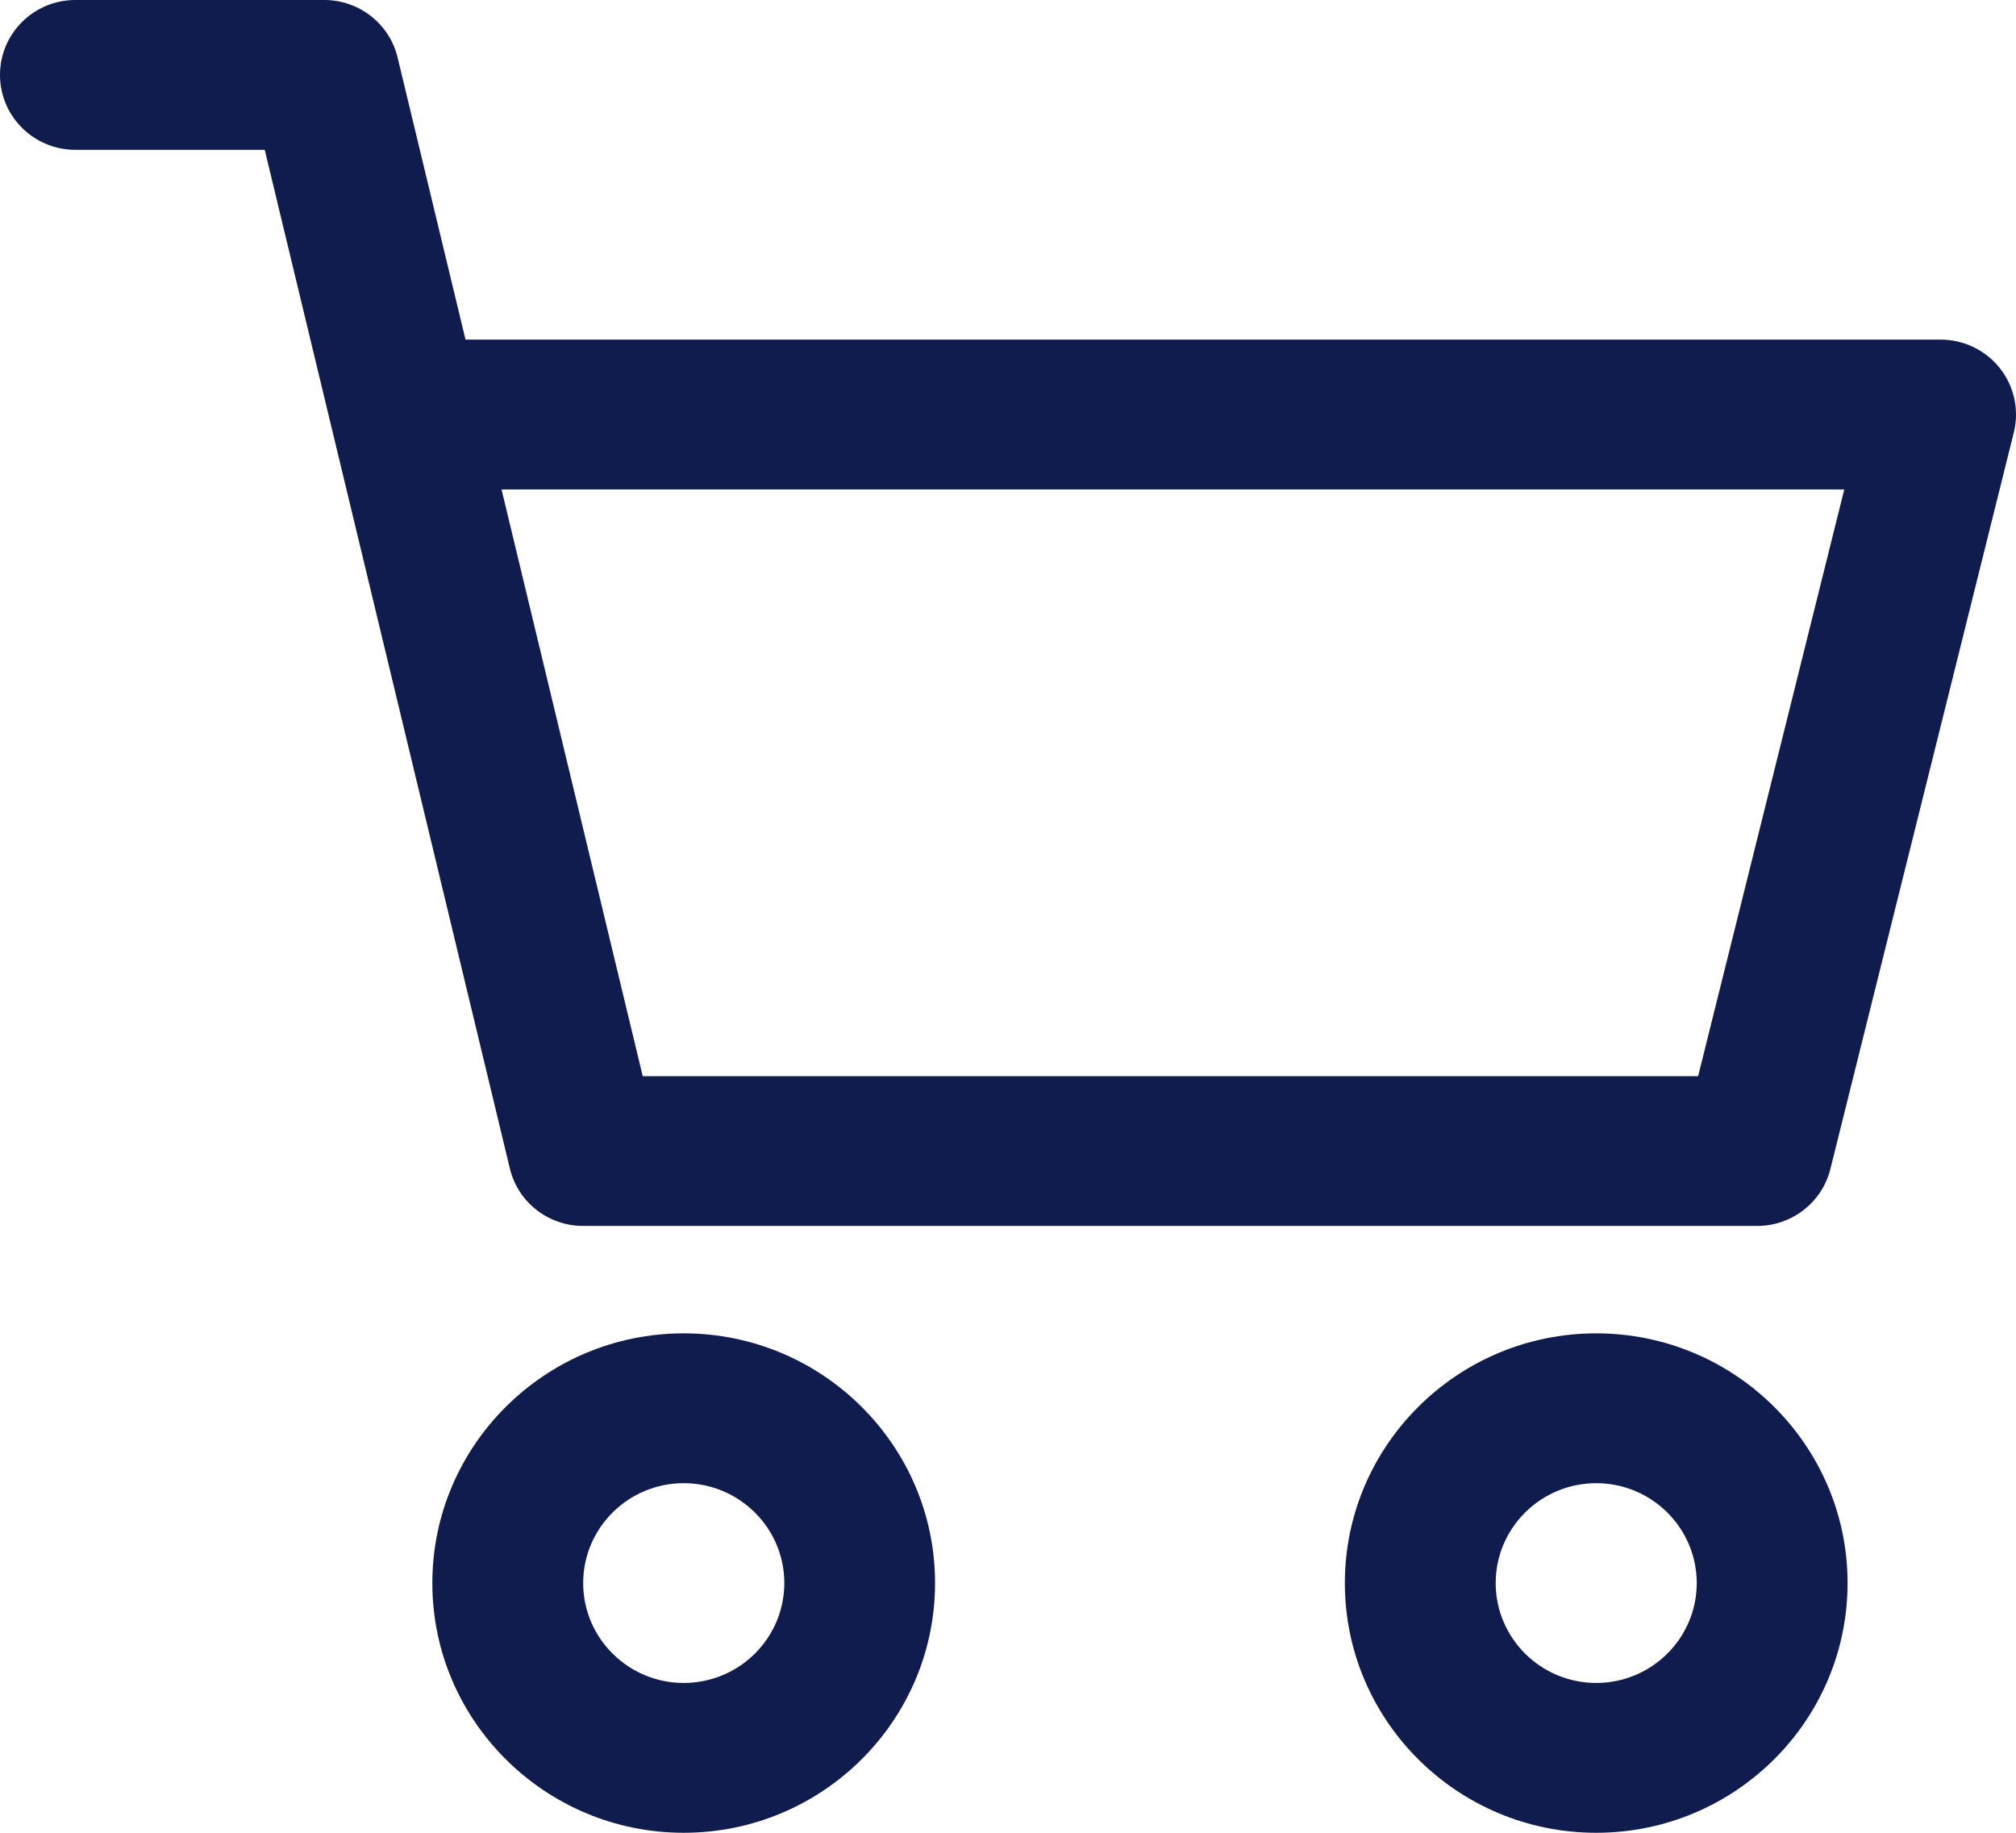
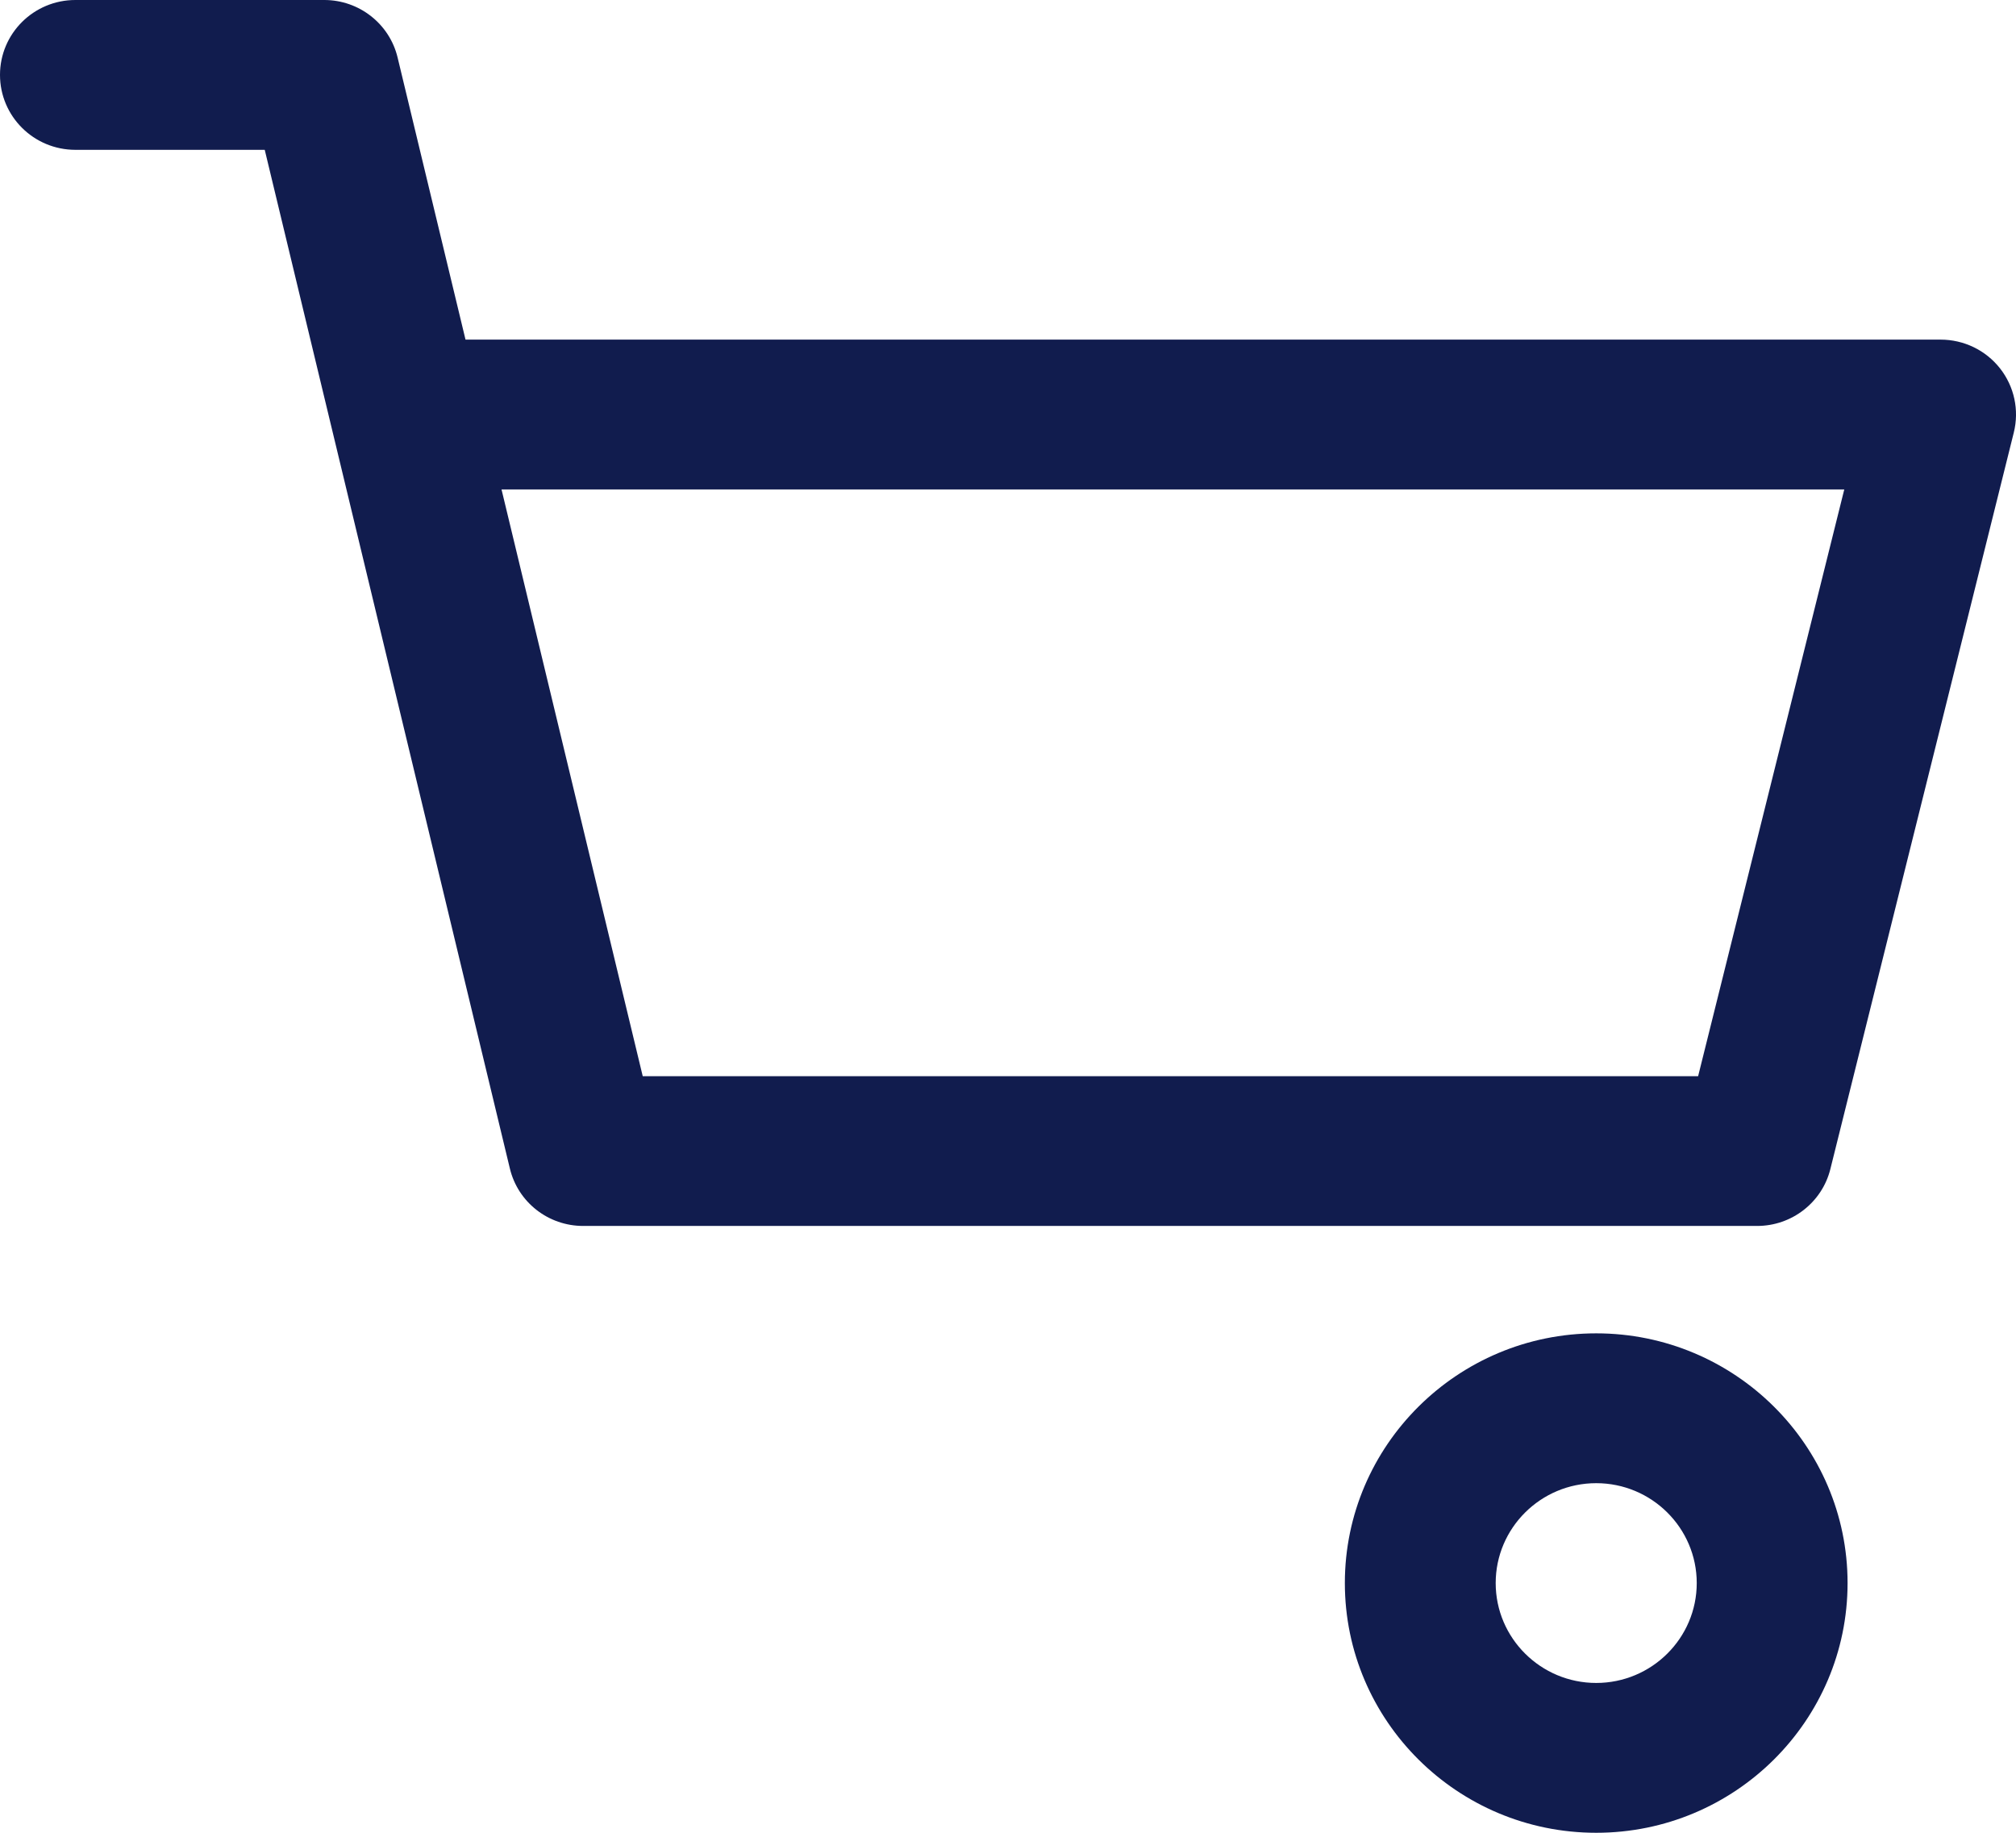
<svg xmlns="http://www.w3.org/2000/svg" width="22" height="20" viewBox="0 0 22 20" fill="none">
  <path d="M17.419 14.55C15.906 14.55 14.676 15.773 14.676 17.275C14.676 18.778 15.906 20 17.419 20C18.932 20 20.162 18.778 20.162 17.275C20.162 15.773 18.932 14.55 17.419 14.55ZM17.419 18.365C16.814 18.365 16.322 17.876 16.322 17.275C16.322 16.674 16.814 16.185 17.419 16.185C18.024 16.185 18.516 16.674 18.516 17.275C18.516 17.876 18.024 18.365 17.419 18.365Z" fill="#111C4E" />
  <path d="M21.825 4.019C21.669 3.821 21.43 3.706 21.177 3.706H5.08L4.339 0.628C4.251 0.26 3.919 3.73313e-09 3.539 3.73313e-09H0.823C0.368 -4.26778e-05 0 0.366 0 0.817C0 1.269 0.368 1.635 0.823 1.635H2.889L5.564 12.751C5.652 13.119 5.983 13.378 6.364 13.378H19.175C19.553 13.378 19.883 13.122 19.974 12.758L21.976 4.72C22.037 4.475 21.981 4.217 21.825 4.019ZM18.531 11.744H7.014L5.473 5.341H20.126L18.531 11.744Z" fill="#111C4E" />
-   <path d="M7.461 14.55C5.949 14.55 4.718 15.773 4.718 17.275C4.718 18.778 5.949 20 7.461 20C8.974 20 10.204 18.778 10.204 17.275C10.204 15.773 8.974 14.55 7.461 14.55ZM7.461 18.365C6.856 18.365 6.364 17.876 6.364 17.275C6.364 16.674 6.856 16.185 7.461 16.185C8.067 16.185 8.559 16.674 8.559 17.275C8.559 17.876 8.067 18.365 7.461 18.365Z" fill="#111C4E" />
</svg>